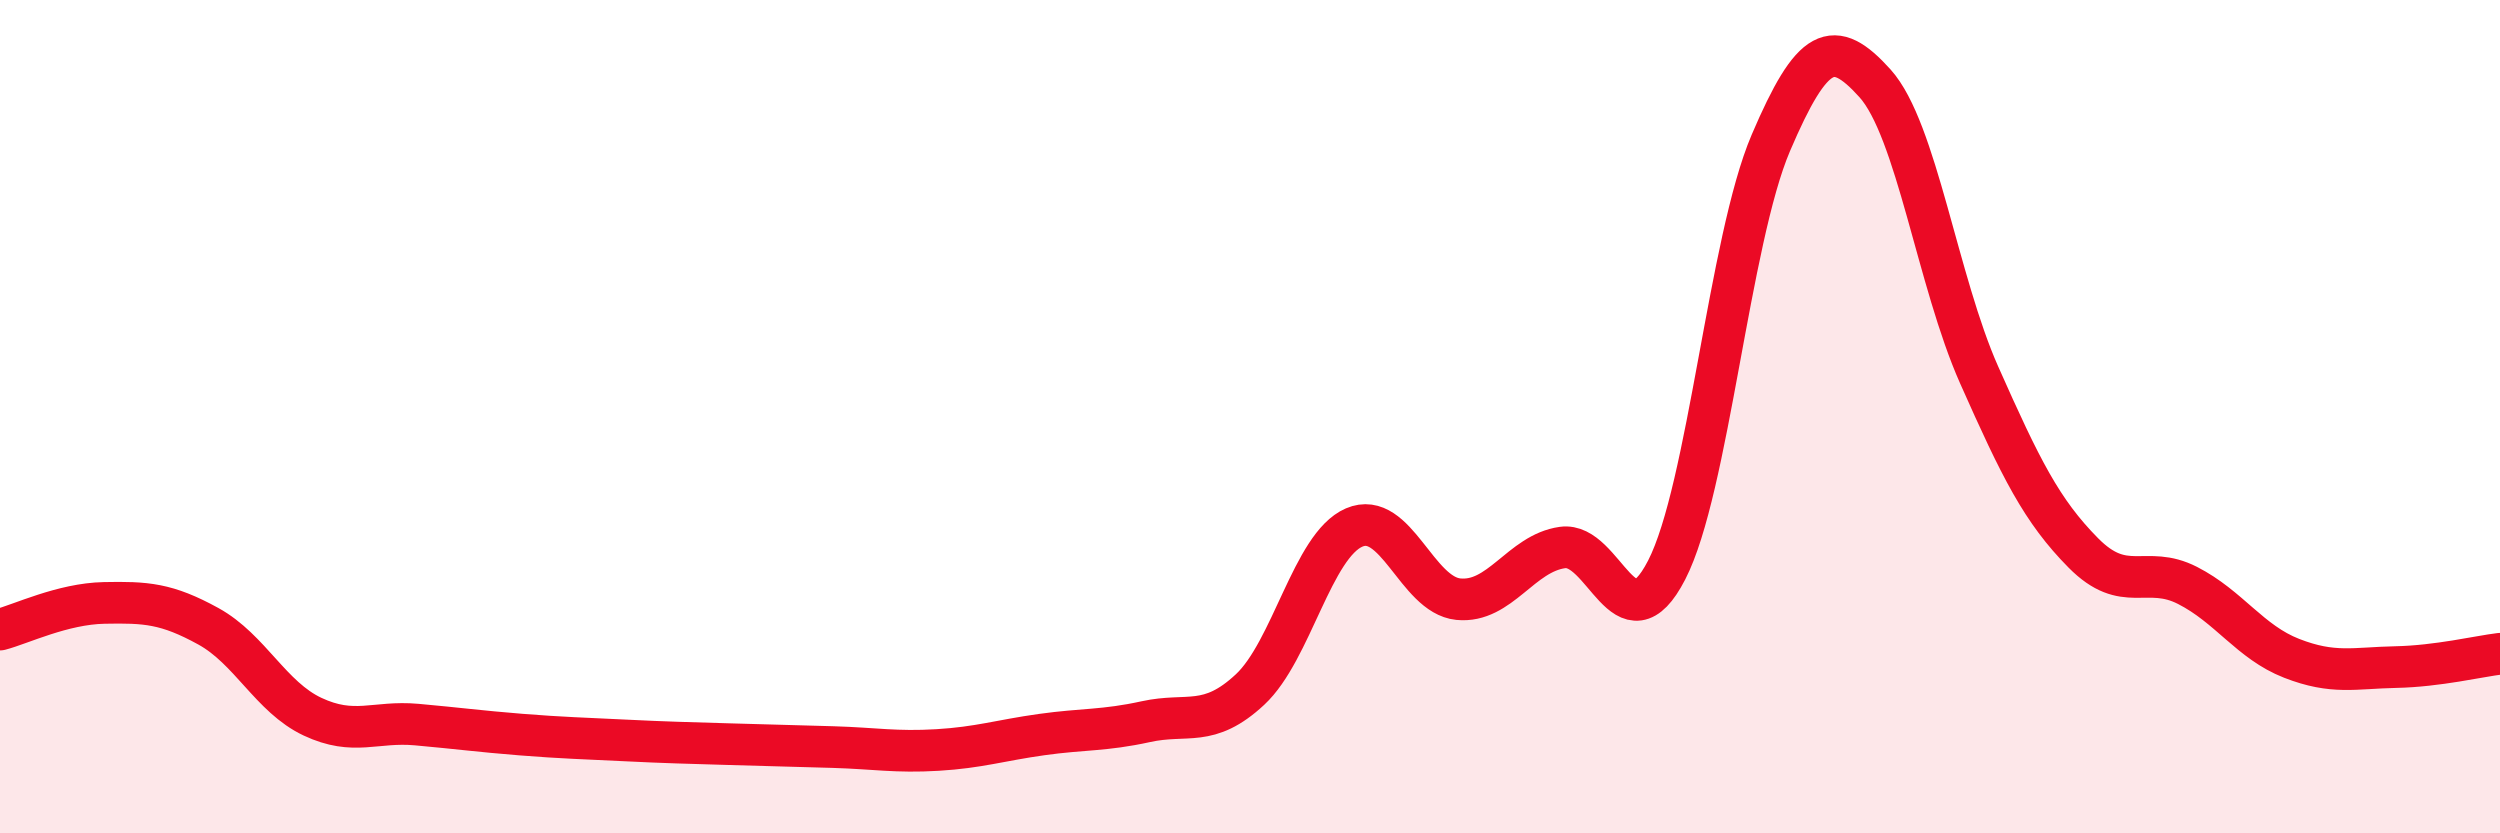
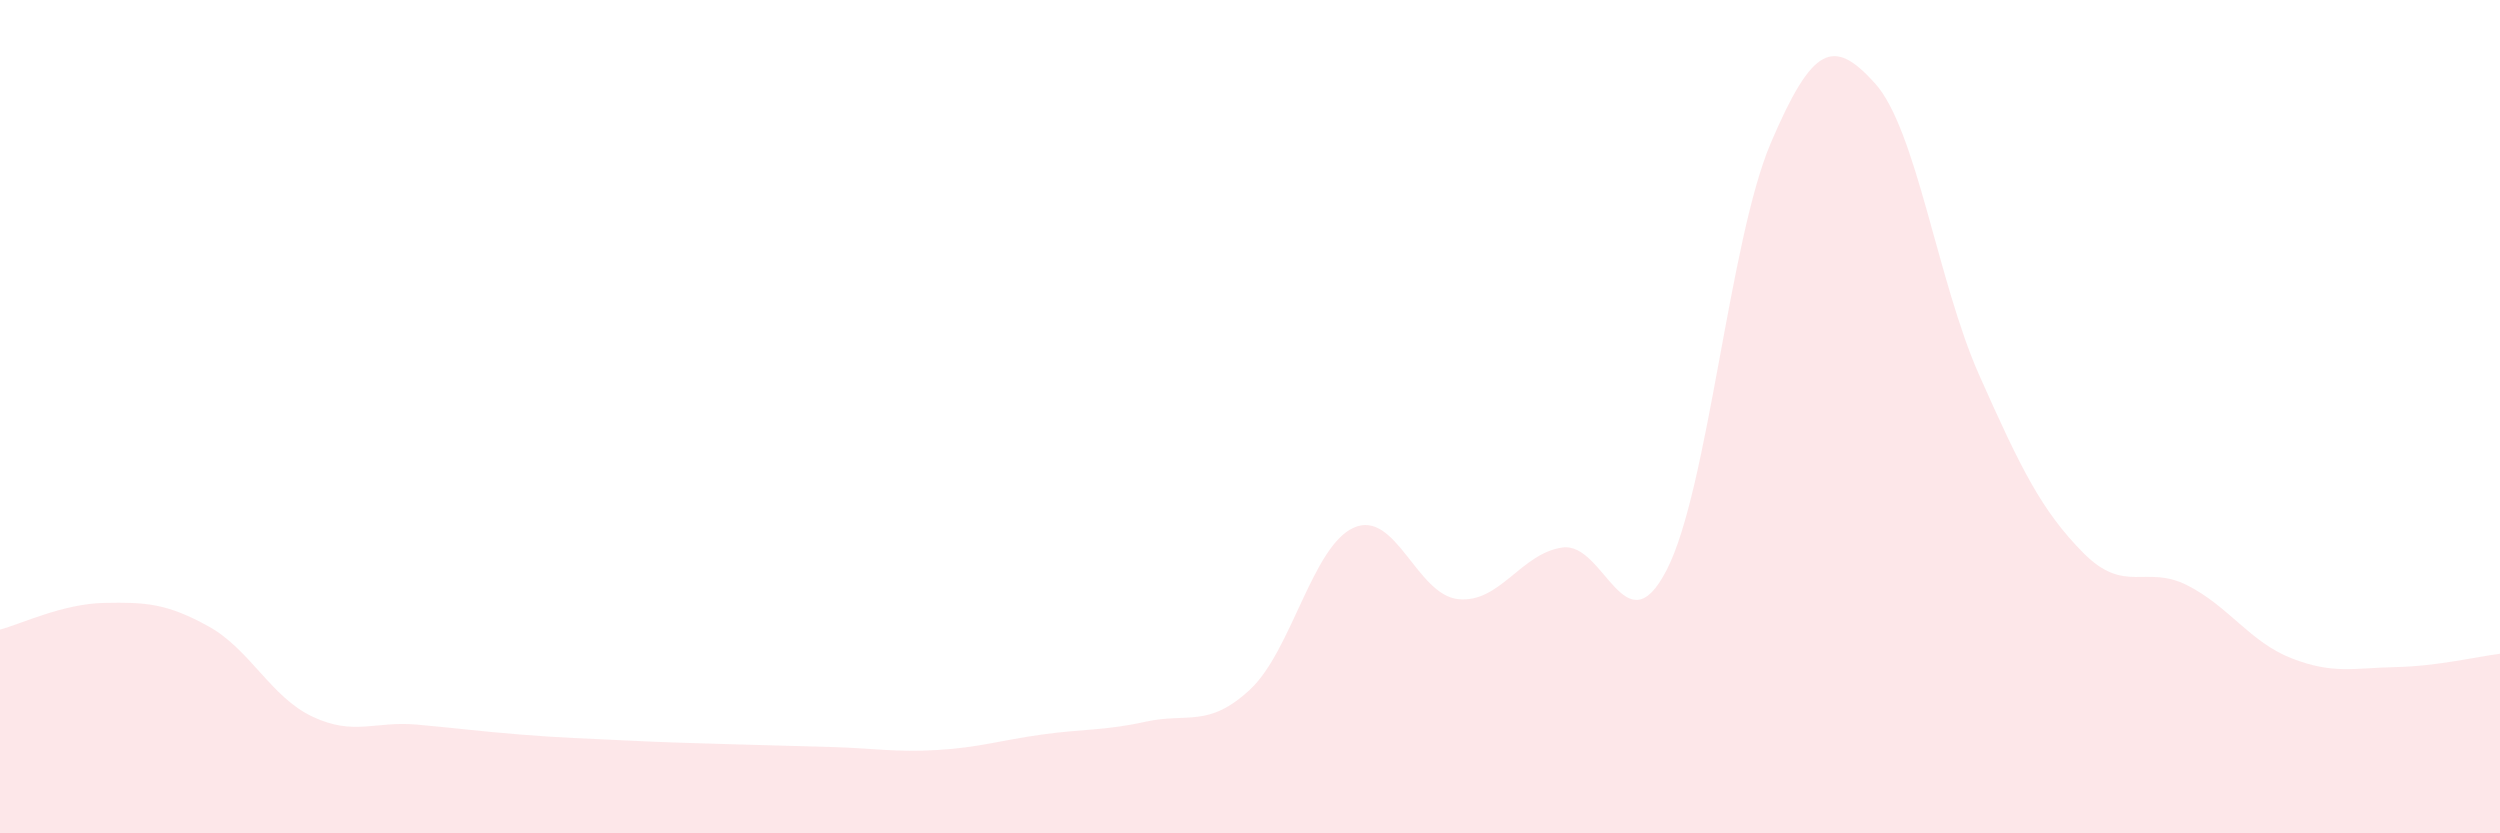
<svg xmlns="http://www.w3.org/2000/svg" width="60" height="20" viewBox="0 0 60 20">
  <path d="M 0,15.11 C 0.5,14.98 1.5,14.49 2.5,14.47 C 3.5,14.45 4,14.48 5,15.03 C 6,15.58 6.5,16.73 7.5,17.2 C 8.5,17.67 9,17.3 10,17.39 C 11,17.48 11.5,17.55 12.5,17.63 C 13.5,17.71 14,17.72 15,17.77 C 16,17.82 16.5,17.83 17.5,17.86 C 18.5,17.89 19,17.9 20,17.93 C 21,17.96 21.5,18.06 22.5,18 C 23.5,17.94 24,17.77 25,17.63 C 26,17.49 26.5,17.54 27.5,17.32 C 28.5,17.1 29,17.48 30,16.55 C 31,15.62 31.5,13.09 32.5,12.66 C 33.5,12.23 34,14.28 35,14.38 C 36,14.48 36.5,13.28 37.5,13.14 C 38.5,13 39,15.62 40,13.68 C 41,11.74 41.5,5.77 42.5,3.43 C 43.5,1.09 44,0.89 45,2 C 46,3.11 46.5,6.75 47.5,9 C 48.5,11.25 49,12.26 50,13.27 C 51,14.28 51.5,13.54 52.5,14.05 C 53.5,14.56 54,15.41 55,15.8 C 56,16.19 56.5,16.03 57.5,16.01 C 58.5,15.99 59.5,15.75 60,15.69L60 20L0 20Z" fill="#EB0A25" opacity="0.1" stroke-linecap="round" stroke-linejoin="round" />
-   <path d="M 0,15.11 C 0.5,14.98 1.5,14.49 2.5,14.47 C 3.5,14.45 4,14.48 5,15.03 C 6,15.58 6.5,16.73 7.5,17.2 C 8.5,17.67 9,17.3 10,17.39 C 11,17.48 11.5,17.55 12.5,17.63 C 13.5,17.71 14,17.72 15,17.77 C 16,17.82 16.5,17.83 17.5,17.86 C 18.5,17.89 19,17.9 20,17.93 C 21,17.96 21.5,18.06 22.5,18 C 23.5,17.94 24,17.77 25,17.63 C 26,17.49 26.5,17.54 27.5,17.32 C 28.5,17.1 29,17.48 30,16.55 C 31,15.62 31.5,13.09 32.5,12.66 C 33.5,12.23 34,14.28 35,14.38 C 36,14.48 36.5,13.28 37.5,13.14 C 38.5,13 39,15.62 40,13.68 C 41,11.74 41.5,5.77 42.5,3.43 C 43.5,1.09 44,0.89 45,2 C 46,3.11 46.5,6.75 47.5,9 C 48.5,11.25 49,12.26 50,13.27 C 51,14.28 51.5,13.54 52.5,14.05 C 53.5,14.56 54,15.41 55,15.8 C 56,16.19 56.5,16.03 57.5,16.01 C 58.5,15.99 59.5,15.75 60,15.69" stroke="#EB0A25" stroke-width="1" fill="none" stroke-linecap="round" stroke-linejoin="round" />
</svg>